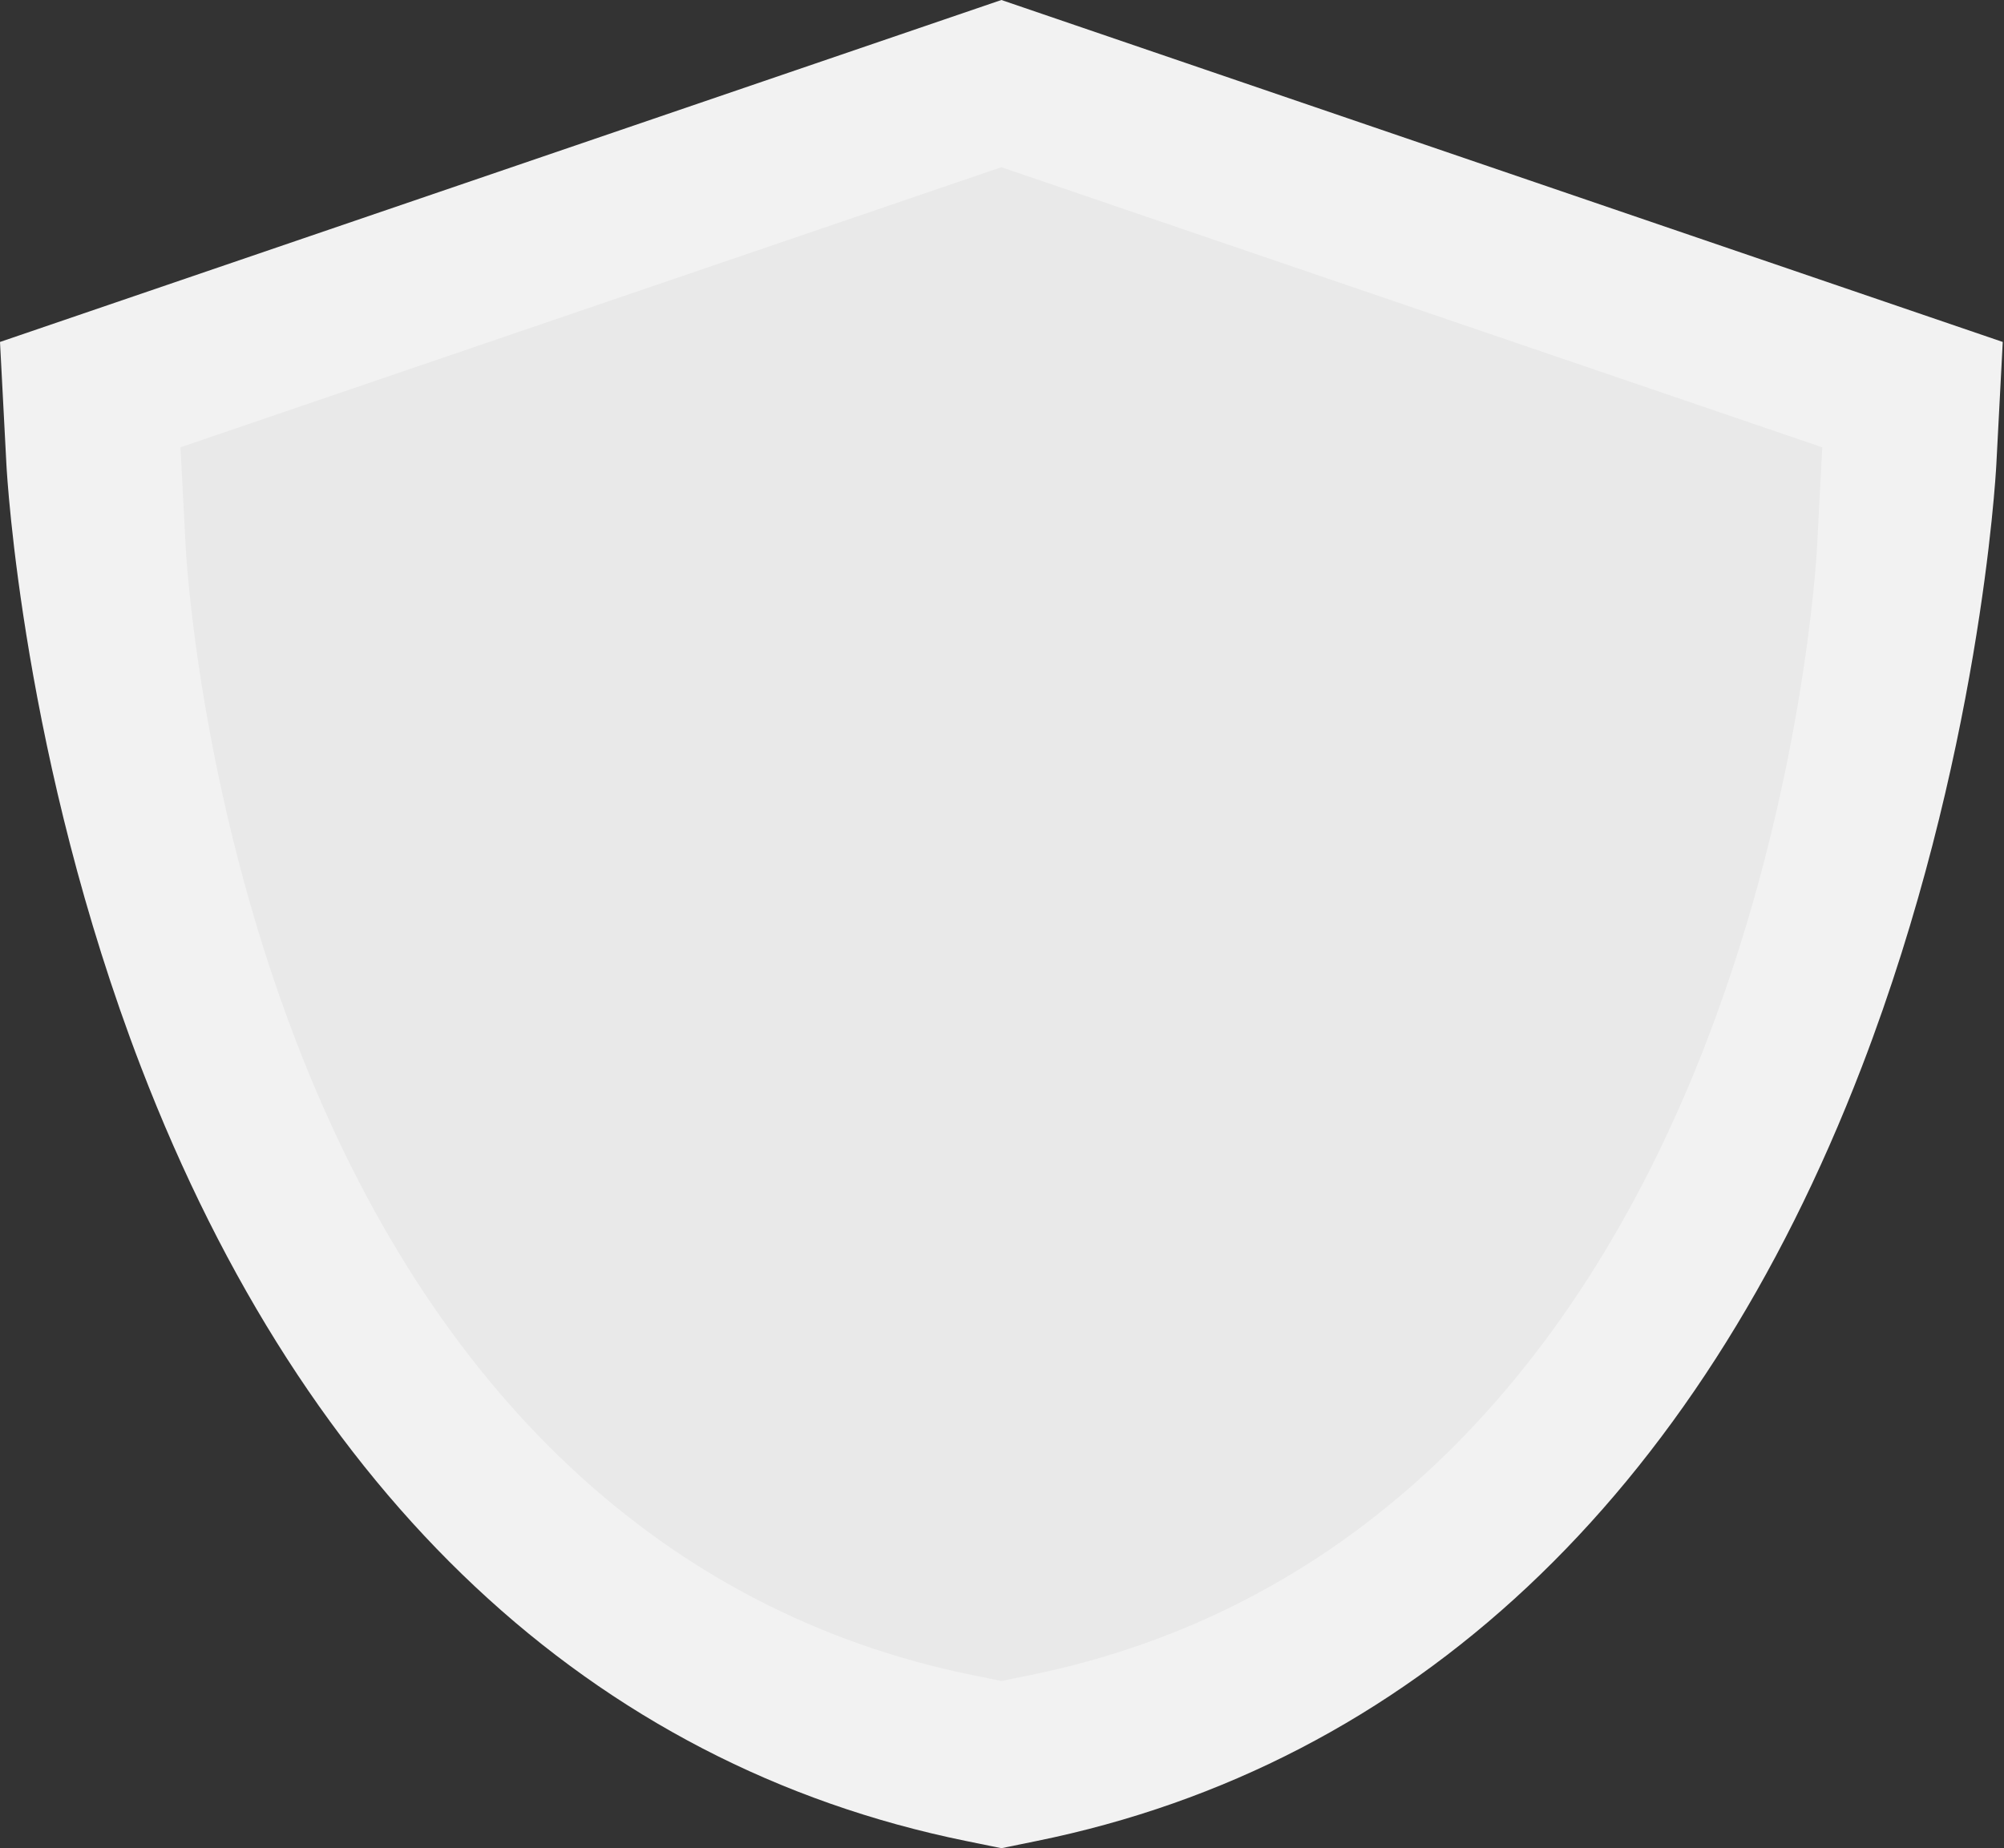
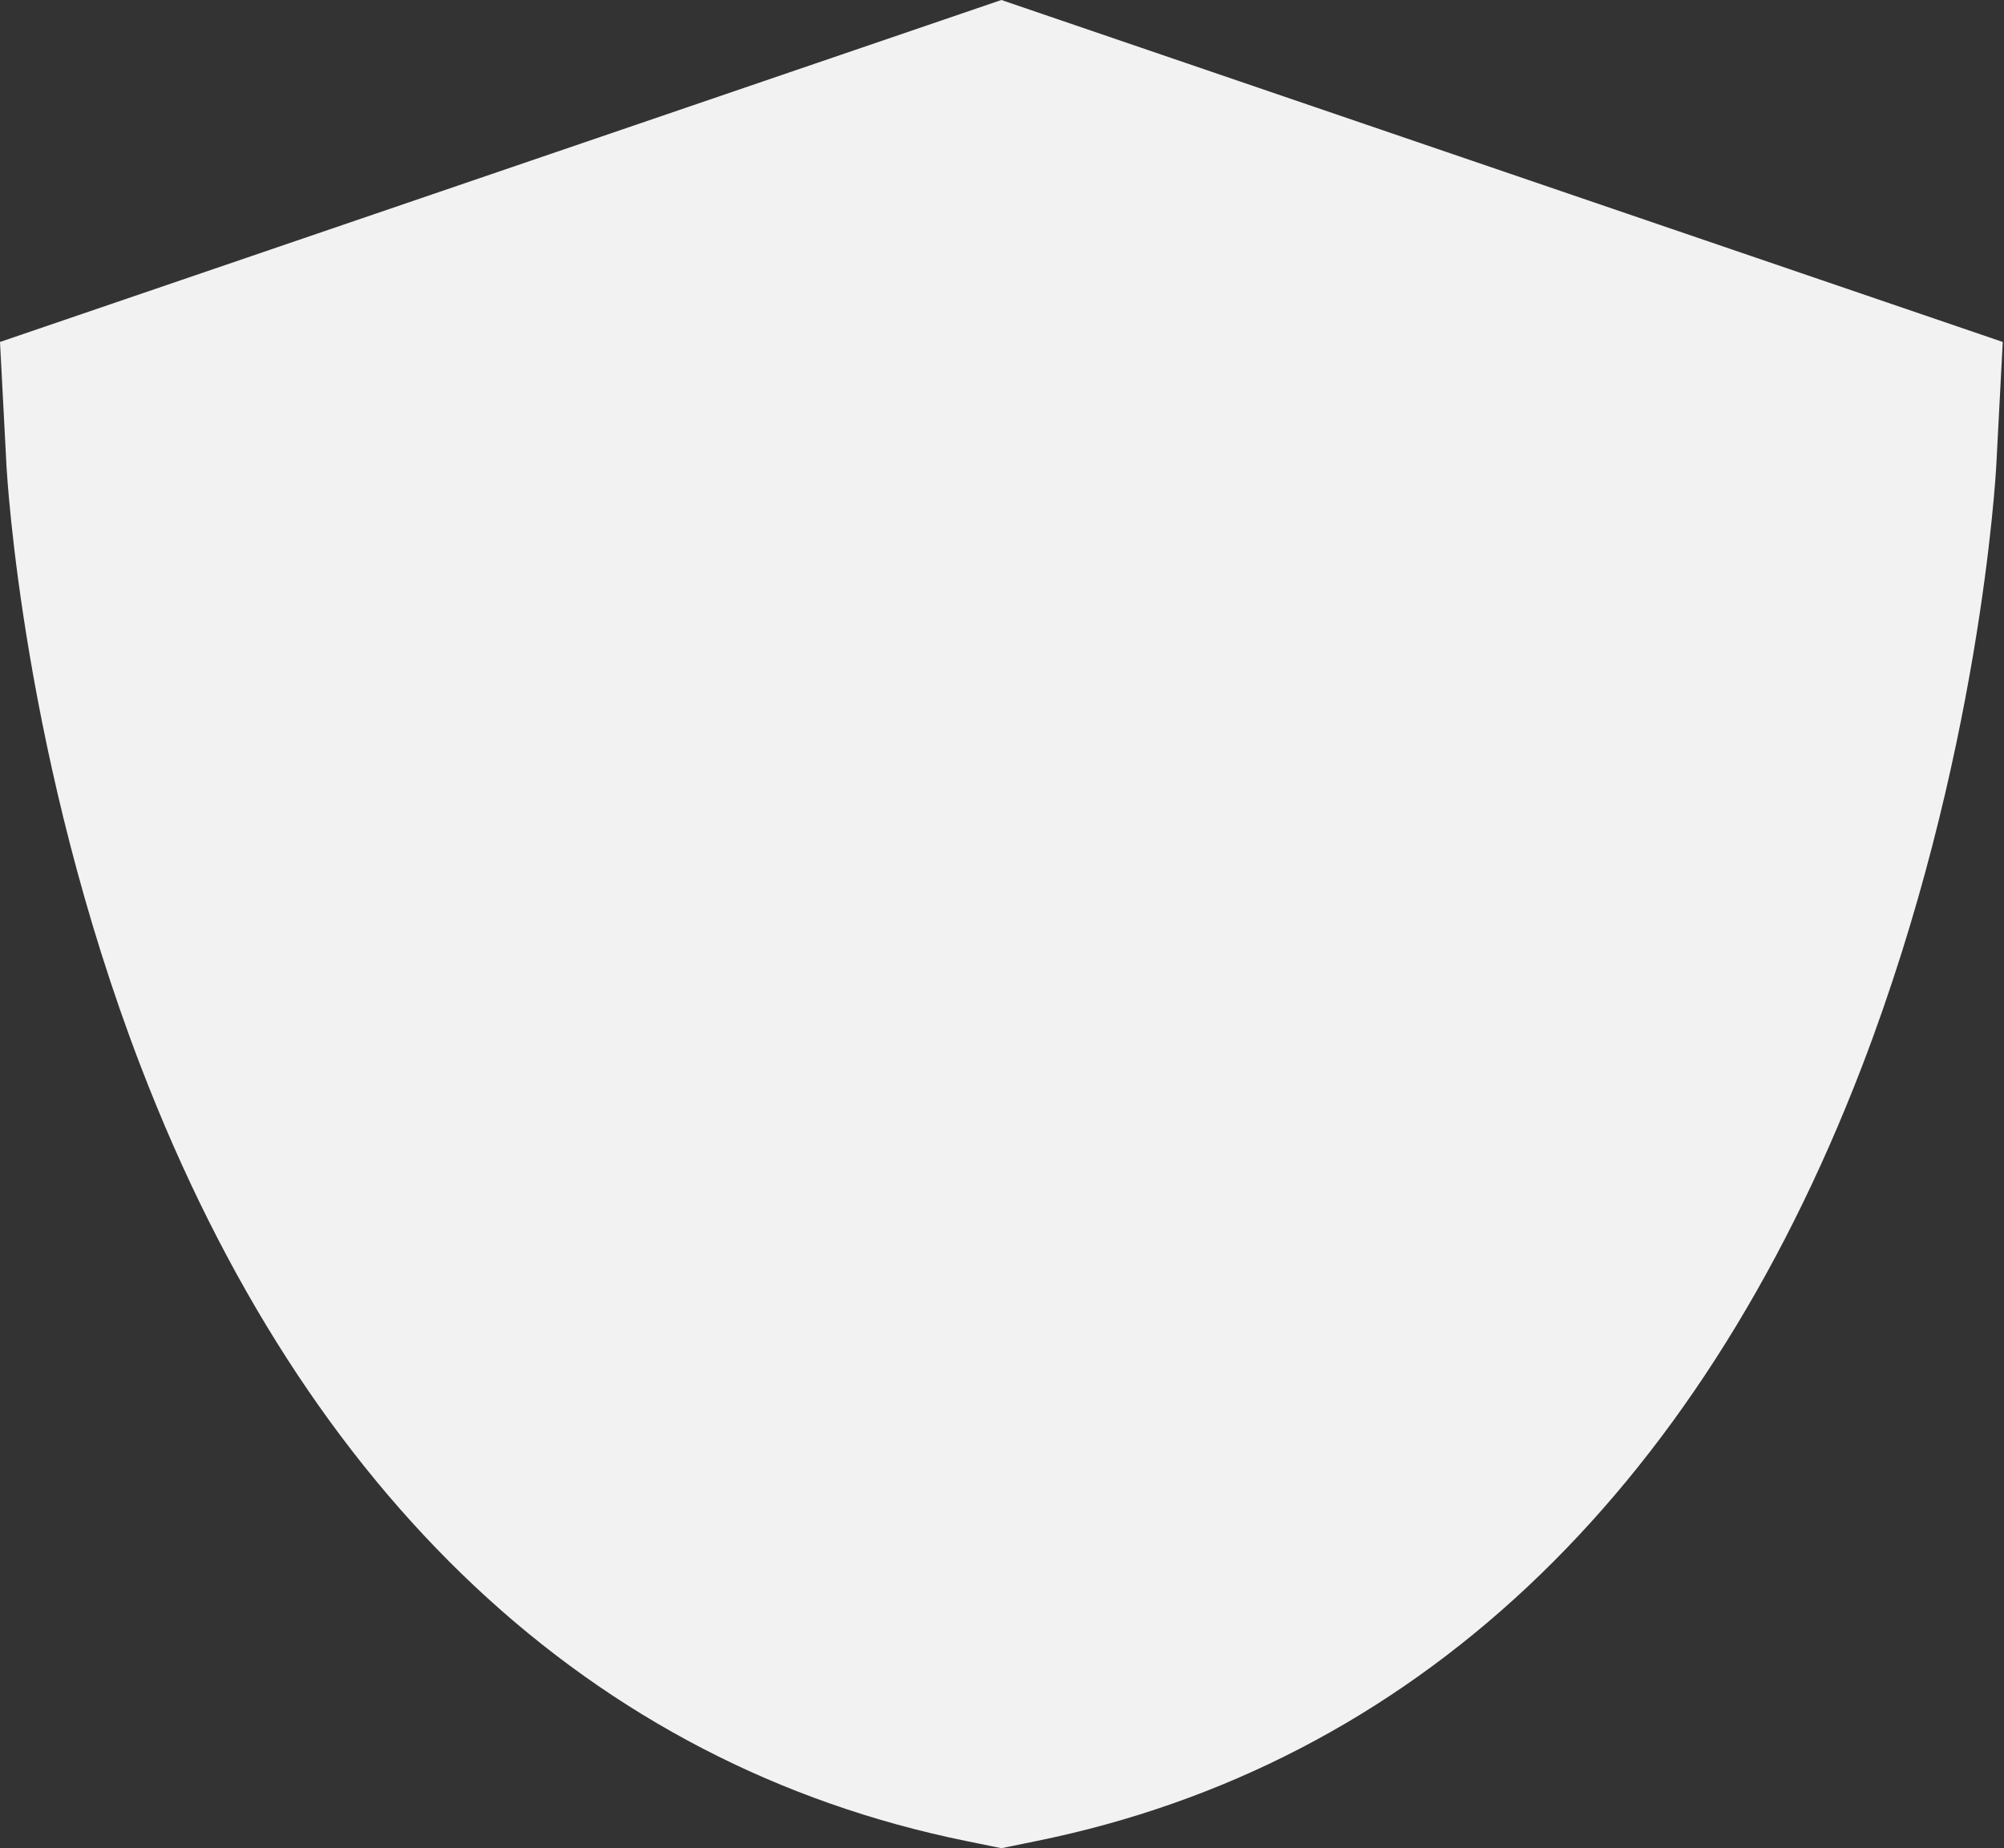
<svg xmlns="http://www.w3.org/2000/svg" width="400" height="369" viewBox="0 0 400 369" fill="none">
  <rect x="0" y="0" width="400" height="369" fill="#333333" stroke="none" />
  <g clip-path="url(#clip0_5744_4351)">
    <path d="M206.887 367.568C281.644 352.359 338.607 298.903 371.626 212.987C395.149 151.785 398.341 95.15 398.469 92.77L399.75 68.274L199.877 -0.001L0 68.274L1.281 92.77C1.41 95.15 4.602 151.785 28.124 212.987C61.14 298.903 118.106 352.359 192.863 367.568L199.877 368.999L206.887 367.568Z" fill="#F2F2F2" />
-     <path d="M205.622 334.441C266.905 321.984 313.602 278.201 340.671 207.832C359.954 157.704 362.571 111.319 362.676 109.368L363.727 89.305L199.874 33.385L36.02 89.305L37.07 109.368C37.175 111.319 39.792 157.704 59.075 207.832C86.141 278.201 132.841 321.984 194.125 334.441L199.874 335.613L205.622 334.441Z" fill="#E9E9E9" />
  </g>
  <defs>
    <clipPath id="clip0_5744_4351">
      <rect width="399.75" height="369" fill="white" />
    </clipPath>
  </defs>
</svg>